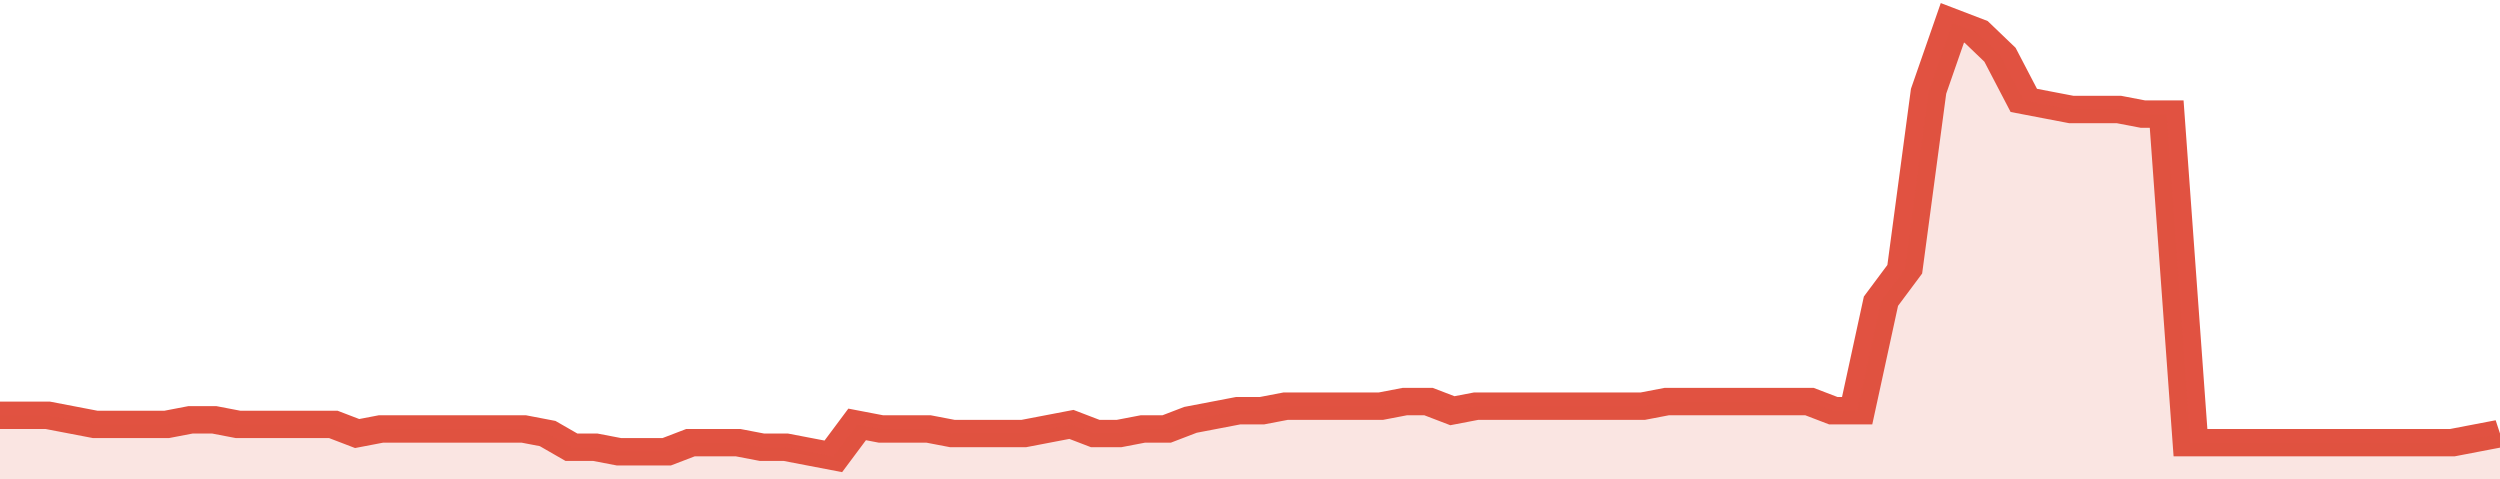
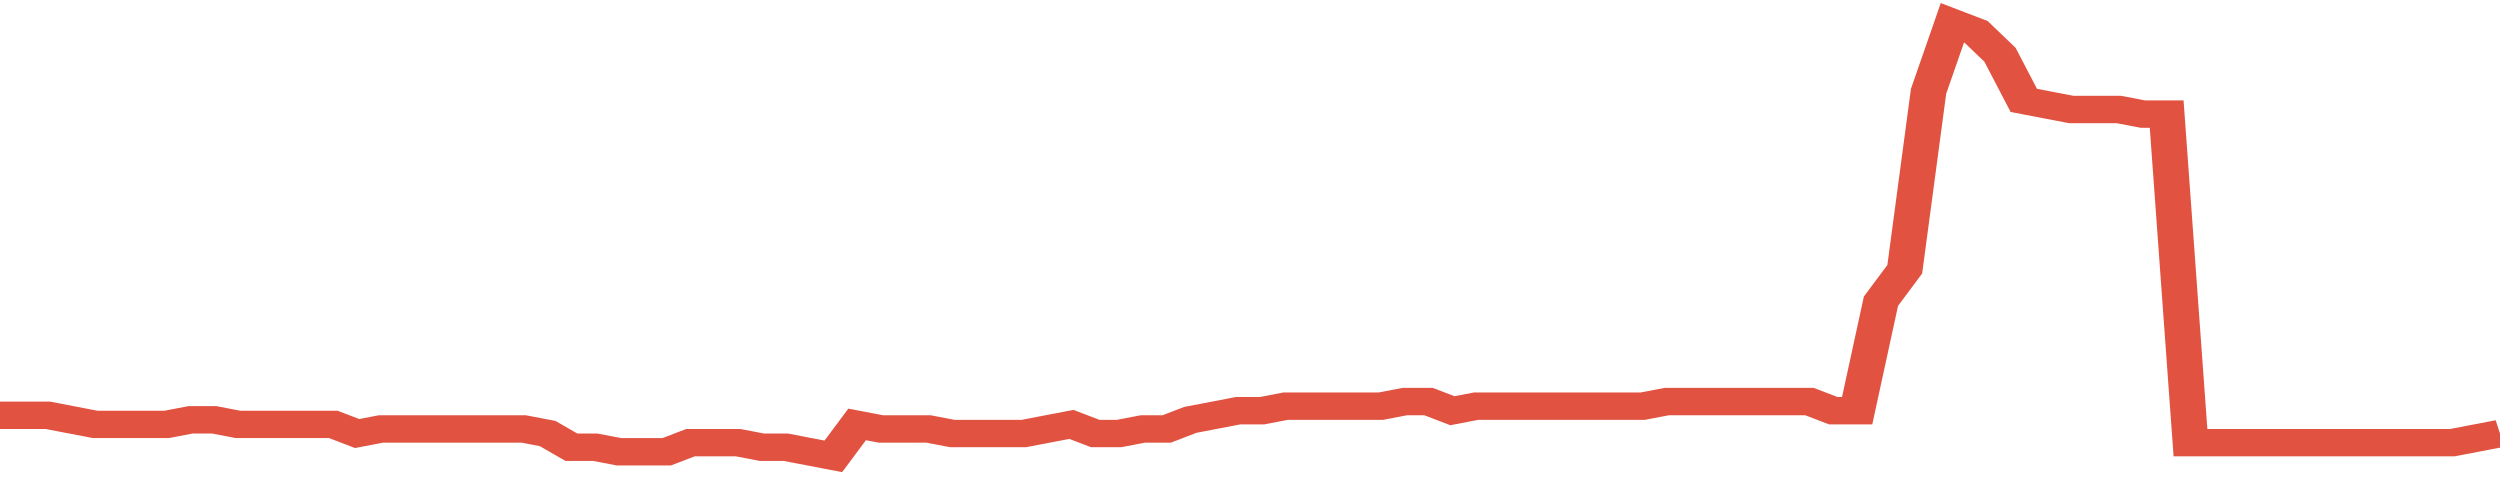
<svg xmlns="http://www.w3.org/2000/svg" viewBox="0 0 420 105" width="120" height="23" preserveAspectRatio="none">
  <polyline fill="none" stroke="#E15241" stroke-width="6" points="0, 91 4, 91 8, 91 12, 92 16, 93 20, 93 24, 93 28, 93 32, 92 36, 92 40, 93 44, 93 48, 93 52, 93 56, 93 60, 95 64, 94 68, 94 72, 94 76, 94 80, 94 84, 94 88, 94 92, 95 96, 98 100, 98 104, 99 108, 99 112, 99 116, 97 120, 97 124, 97 128, 98 132, 98 136, 99 140, 100 144, 93 148, 94 152, 94 156, 94 160, 95 164, 95 168, 95 172, 95 176, 94 180, 93 184, 95 188, 95 192, 94 196, 94 200, 92 204, 91 208, 90 212, 90 216, 89 220, 89 224, 89 228, 89 232, 89 236, 88 240, 88 244, 90 248, 89 252, 89 256, 89 260, 89 264, 89 268, 89 272, 89 276, 89 280, 88 284, 88 288, 88 292, 88 296, 88 300, 88 304, 88 308, 90 312, 90 316, 66 320, 59 324, 20 328, 5 332, 7 336, 12 340, 22 344, 23 348, 24 352, 24 356, 24 360, 25 364, 25 368, 97 372, 97 376, 97 380, 97 384, 97 388, 97 392, 97 396, 97 400, 97 404, 97 408, 97 412, 97 416, 96 420, 95 420, 95 "> </polyline>
-   <polygon fill="#E15241" opacity="0.15" points="0, 105 0, 91 4, 91 8, 91 12, 92 16, 93 20, 93 24, 93 28, 93 32, 92 36, 92 40, 93 44, 93 48, 93 52, 93 56, 93 60, 95 64, 94 68, 94 72, 94 76, 94 80, 94 84, 94 88, 94 92, 95 96, 98 100, 98 104, 99 108, 99 112, 99 116, 97 120, 97 124, 97 128, 98 132, 98 136, 99 140, 100 144, 93 148, 94 152, 94 156, 94 160, 95 164, 95 168, 95 172, 95 176, 94 180, 93 184, 95 188, 95 192, 94 196, 94 200, 92 204, 91 208, 90 212, 90 216, 89 220, 89 224, 89 228, 89 232, 89 236, 88 240, 88 244, 90 248, 89 252, 89 256, 89 260, 89 264, 89 268, 89 272, 89 276, 89 280, 88 284, 88 288, 88 292, 88 296, 88 300, 88 304, 88 308, 90 312, 90 316, 66 320, 59 324, 20 328, 5 332, 7 336, 12 340, 22 344, 23 348, 24 352, 24 356, 24 360, 25 364, 25 368, 97 372, 97 376, 97 380, 97 384, 97 388, 97 392, 97 396, 97 400, 97 404, 97 408, 97 412, 97 416, 96 420, 95 420, 105 " />
</svg>